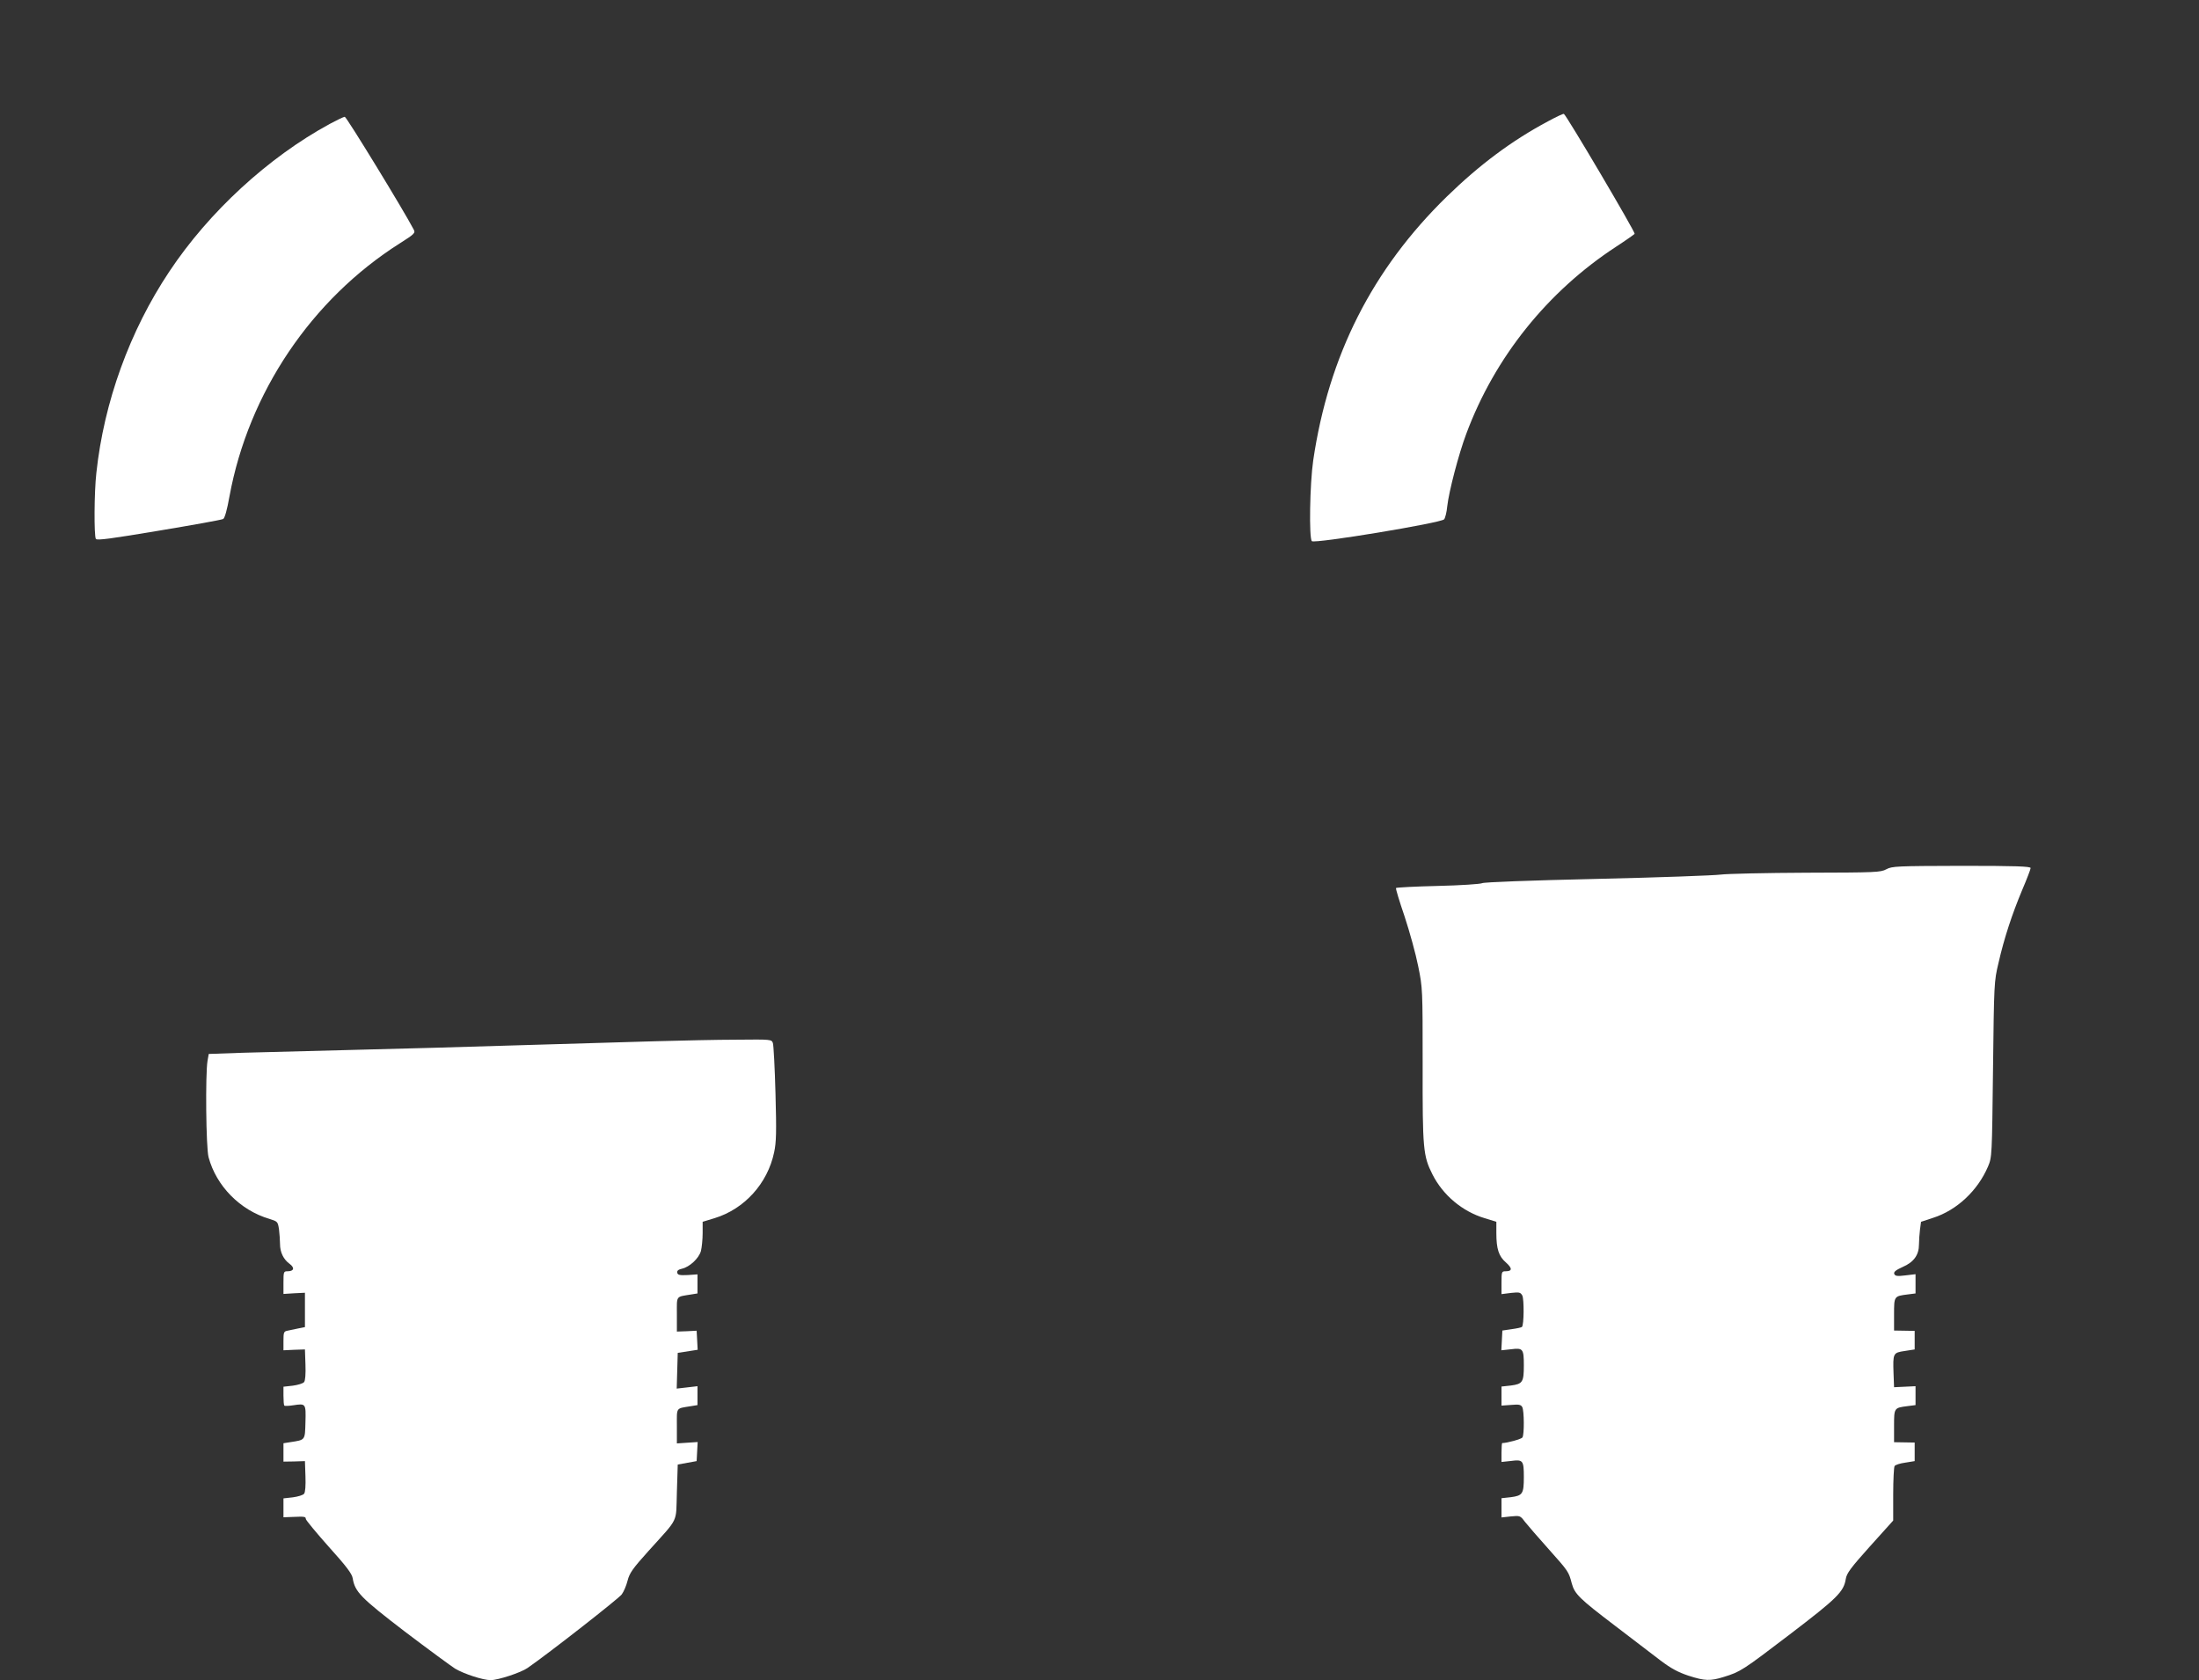
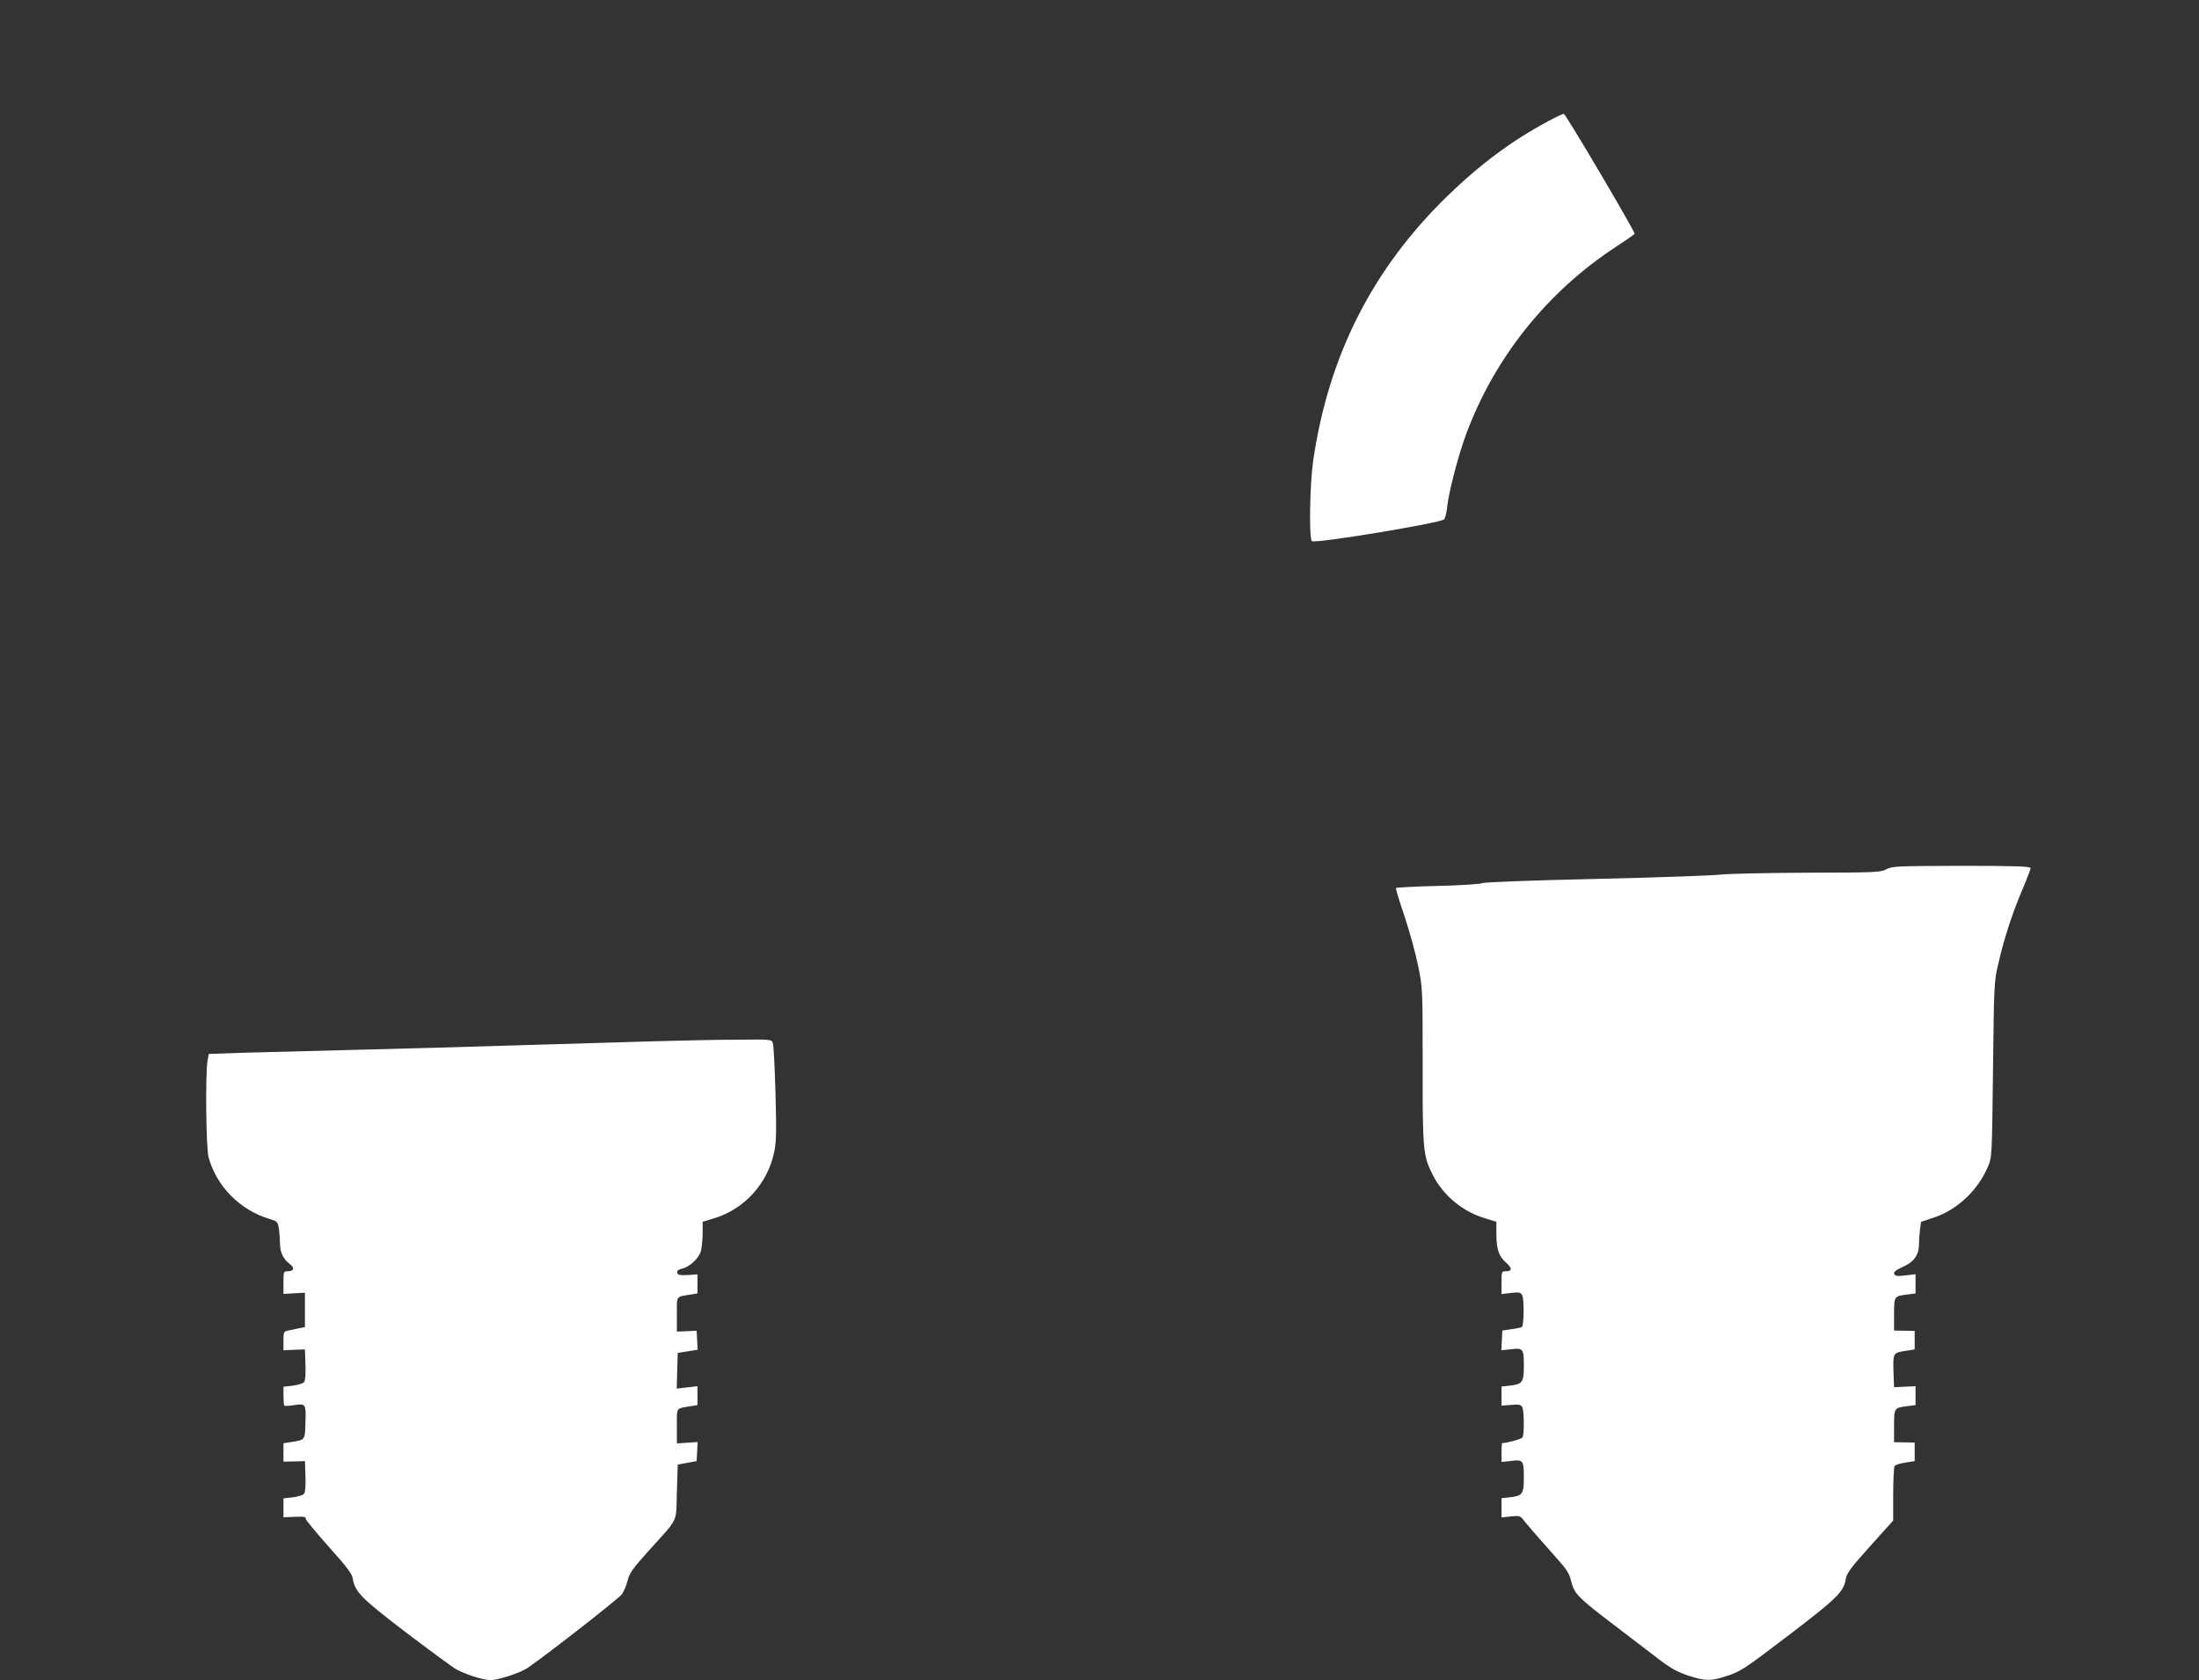
<svg xmlns="http://www.w3.org/2000/svg" version="1.0" width="1280pt" height="978pt" viewBox="0 0 1280 978" preserveAspectRatio="xMidYMid meet">
  <rect x="0" y="0" width="1280" height="978" fill="#333333" stroke="none" />
  <g transform="translate(0,978) scale(0.1,-0.1)" fill="#ffffff" stroke="none">
    <path d="M9011 9074 c-212 -113 -399 -253 -590 -439 -433 -423 -687 -924 -777 -1535 -20 -138 -25 -452 -8 -470 16 -16 753 106 770 127 6 7 15 41 18 75 10 89 67 306 111 423 166 446 473 828 872 1089 57 37 105 71 108 75 5 9 -399 694 -412 698 -4 2 -46 -18 -92 -43z" />
-     <path d="M1920 9059 c-359 -195 -704 -513 -934 -859 -231 -346 -381 -761 -425 -1172 -13 -113 -14 -367 -3 -385 6 -10 92 2 367 48 198 33 366 63 374 68 9 4 23 54 37 133 111 602 477 1146 992 1472 85 54 91 60 80 80 -56 108 -391 656 -401 656 -7 0 -46 -19 -87 -41z" />
    <path d="M10980 4720 c-33 -18 -61 -19 -465 -20 -236 -1 -461 -6 -500 -11 -38 -5 -362 -17 -720 -25 -396 -9 -657 -19 -668 -25 -10 -5 -125 -13 -258 -16 -132 -3 -241 -9 -243 -12 -3 -3 20 -78 50 -166 29 -88 65 -218 79 -289 26 -127 26 -134 26 -575 -1 -490 3 -530 57 -637 61 -121 174 -216 304 -255 l68 -21 0 -66 c0 -92 14 -135 56 -171 38 -34 37 -51 -2 -51 -23 0 -24 -3 -24 -66 l0 -67 55 7 c49 5 55 4 66 -15 11 -21 10 -172 -2 -183 -3 -3 -30 -9 -60 -13 l-54 -8 -3 -58 -3 -57 56 6 c70 9 75 3 75 -94 0 -97 -7 -108 -75 -117 l-55 -6 0 -56 0 -55 56 4 c45 4 57 2 65 -13 11 -21 12 -159 1 -176 -6 -10 -90 -33 -118 -33 -2 0 -4 -25 -4 -55 l0 -55 56 6 c69 9 74 3 74 -94 0 -97 -7 -108 -75 -117 l-55 -6 0 -56 0 -56 54 6 c54 5 55 5 82 -31 16 -20 78 -92 139 -160 114 -128 116 -130 134 -199 17 -62 45 -89 250 -245 102 -78 223 -170 267 -204 61 -46 102 -68 162 -88 96 -31 127 -32 207 -7 96 30 106 36 384 248 275 210 313 247 325 322 5 33 29 65 141 190 l135 150 0 153 c0 84 4 158 8 164 4 7 32 16 62 20 l55 9 0 54 0 54 -60 1 -60 1 0 94 c0 106 0 106 78 116 l47 6 0 55 0 55 -62 -3 -63 -3 -3 80 c-4 118 -3 121 65 131 l58 9 0 54 0 54 -60 1 -60 1 0 94 c0 106 0 106 78 116 l47 6 0 56 0 56 -59 -7 c-48 -6 -60 -4 -65 9 -4 11 9 22 49 40 65 28 95 70 95 131 0 23 3 62 6 87 l6 45 70 23 c138 44 260 158 320 299 23 54 23 61 29 565 6 501 6 512 32 620 33 145 79 284 138 425 27 63 49 121 49 127 0 10 -87 13 -402 13 -378 -1 -405 -2 -438 -20z" />
    <path d="M3815 3719 c-148 -4 -499 -15 -780 -23 -280 -9 -715 -21 -965 -27 -250 -6 -545 -14 -655 -17 l-200 -7 -7 -40 c-13 -76 -9 -506 6 -561 45 -168 184 -309 354 -359 48 -15 49 -16 56 -61 3 -26 6 -64 6 -86 0 -47 20 -89 56 -115 31 -23 25 -43 -12 -43 -23 0 -24 -3 -24 -66 l0 -66 63 4 62 3 0 -100 0 -100 -40 -8 c-22 -5 -50 -11 -62 -13 -21 -4 -23 -10 -23 -59 l0 -55 63 3 62 2 3 -88 c2 -55 -1 -94 -8 -102 -6 -8 -36 -17 -66 -21 l-54 -6 0 -52 c0 -29 2 -55 5 -58 3 -3 26 -2 52 2 73 11 74 11 71 -98 -3 -108 0 -103 -90 -117 l-38 -6 0 -54 0 -53 63 1 62 2 3 -88 c2 -55 -1 -94 -8 -102 -6 -8 -36 -17 -66 -21 l-54 -6 0 -55 0 -55 53 2 c70 3 77 2 77 -12 1 -7 61 -80 134 -162 102 -113 135 -157 139 -183 13 -79 46 -113 303 -310 136 -103 268 -200 293 -216 52 -31 163 -67 207 -67 43 0 177 44 215 71 123 85 532 405 548 428 12 16 27 52 34 80 11 44 30 71 122 173 180 200 159 158 165 342 l5 161 55 10 55 10 3 56 3 55 -61 -4 -60 -4 0 101 c0 112 -8 101 83 116 l37 6 0 55 0 55 -60 -7 -61 -7 3 104 3 104 58 9 58 9 -3 56 -3 55 -57 -3 -58 -2 0 100 c0 112 -8 101 83 116 l37 6 0 55 0 56 -57 -4 c-47 -2 -58 0 -61 14 -2 11 6 18 28 23 44 10 98 60 110 103 5 20 10 67 10 104 l0 66 69 21 c174 53 309 202 347 383 13 60 14 120 8 343 -4 149 -11 280 -15 293 -8 22 -9 22 -211 20 -112 0 -324 -5 -473 -9z" />
  </g>
</svg>